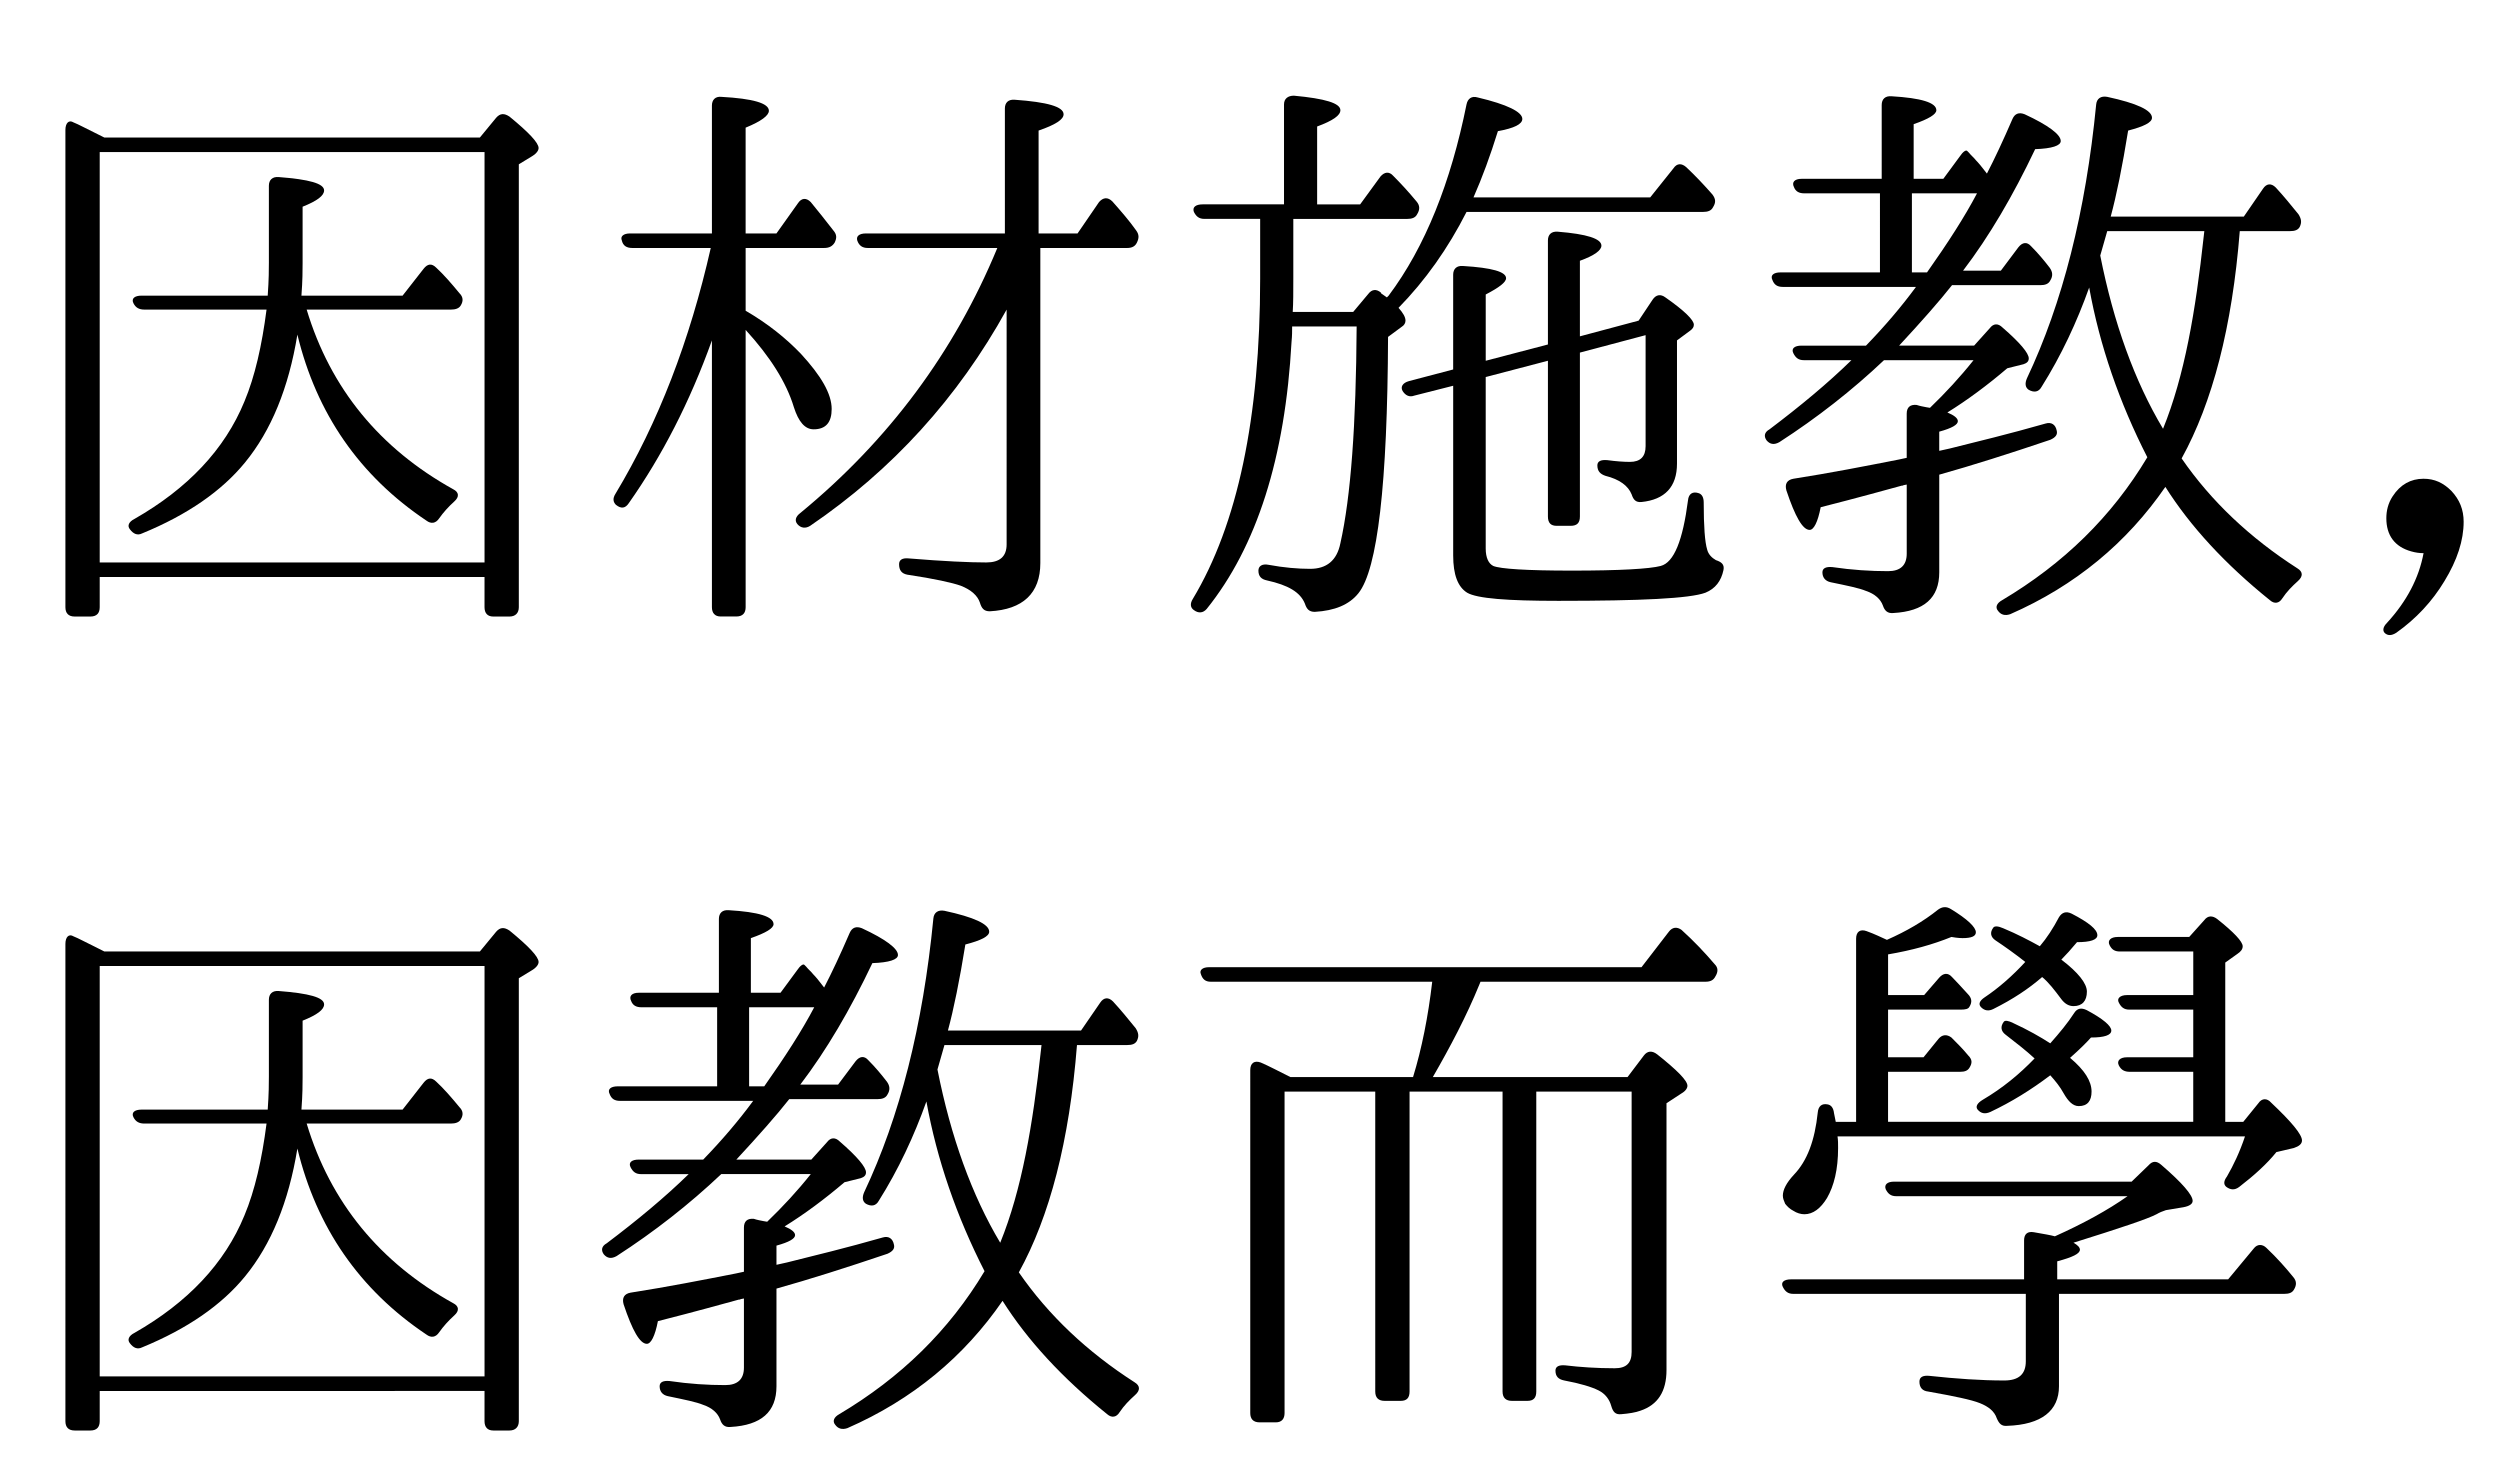
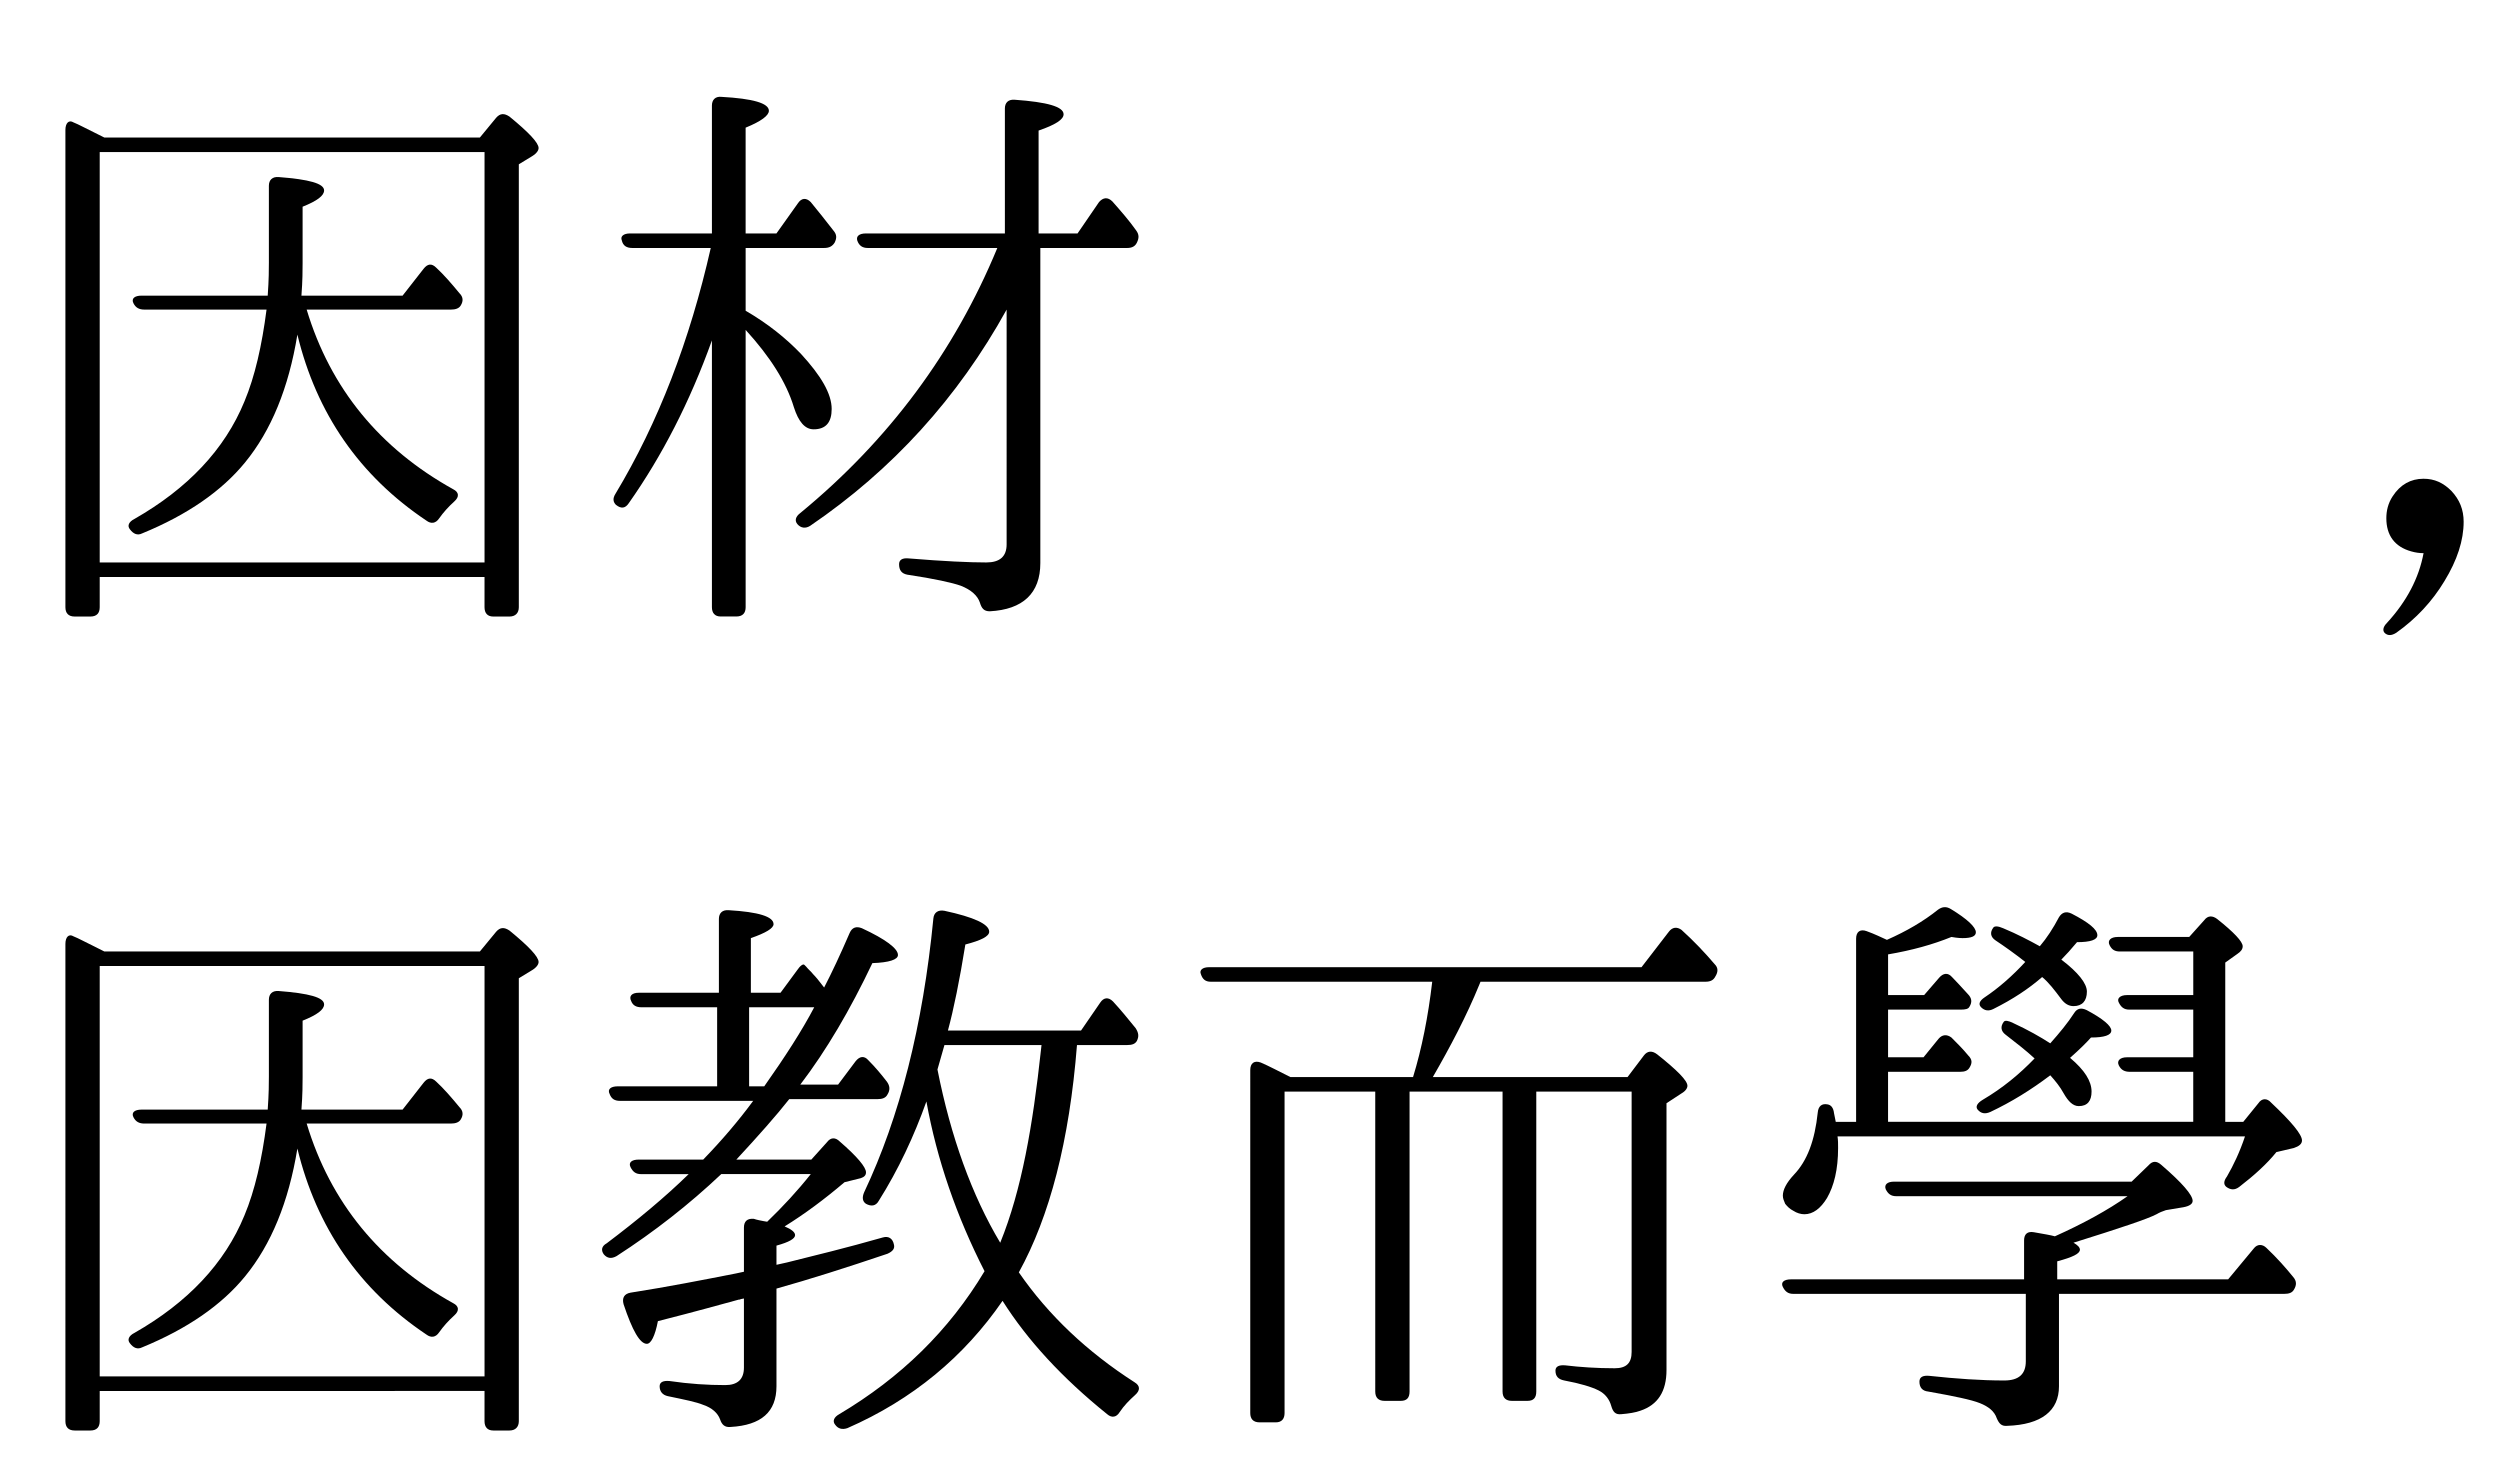
<svg xmlns="http://www.w3.org/2000/svg" version="1.1" x="0px" y="0px" width="172px" height="102px" viewBox="-4.315 -6.583 172 102" overflow="visible" enable-background="new -4.315 -6.583 172 102" xml:space="preserve">
  <defs>
</defs>
  <path display="none" d="M2.68,2.978h25.835l1.12-1.36c0.28-0.32,0.56-0.32,0.92-0.08c1.319,1.08,2,1.8,2,2.16  c0,0.16-0.12,0.36-0.44,0.56l-0.92,0.56v30.475c0,0.4-0.24,0.64-0.64,0.64h-1.12c-0.4,0-0.6-0.24-0.6-0.64v-2.08H2.36v2.08  c0,0.4-0.2,0.64-0.64,0.64H0.64c-0.44,0-0.64-0.24-0.64-0.64V2.458c0-0.48,0.24-0.72,0.56-0.52c0.2,0.08,0.36,0.16,0.6,0.28  l1.12,0.56L2.68,2.978z M2.36,3.977v28.235h26.476V3.977H2.36z M12.358,25.333c-1.6,1.959-3.959,3.6-7.079,4.879  c-0.32,0.16-0.6,0.04-0.84-0.28c-0.2-0.24-0.08-0.52,0.32-0.72c3.639-2.08,6.199-4.759,7.559-8.079c0.72-1.72,1.2-3.839,1.52-6.319  H5.439c-0.36,0-0.6-0.12-0.76-0.44c-0.16-0.32,0.08-0.52,0.56-0.52h8.679c0.08-1.12,0.08-1.84,0.08-2.28V6.297  c0-0.4,0.24-0.64,0.68-0.6c2.08,0.16,3.119,0.44,3.119,0.92c0,0.36-0.479,0.72-1.479,1.12v3.879c0,0.44,0,1.2-0.08,2.24h6.959  l1.439-1.84c0.28-0.36,0.56-0.4,0.88-0.08c0.52,0.48,1.04,1.08,1.6,1.76c0.24,0.24,0.28,0.52,0.08,0.84  c-0.12,0.2-0.36,0.28-0.68,0.28h-9.918c1.64,5.439,5.039,9.558,10.079,12.358c0.4,0.2,0.44,0.52,0.08,0.84  c-0.4,0.36-0.76,0.76-1.04,1.16c-0.24,0.36-0.56,0.4-0.88,0.16c-4.599-3.08-7.559-7.359-8.878-12.798  C15.357,20.214,14.158,23.134,12.358,25.333z" />
  <path display="none" d="M44.479,16.935c-1.52,4.239-3.439,7.958-5.719,11.198c-0.24,0.36-0.52,0.4-0.88,0.12  c-0.2-0.2-0.24-0.44-0.04-0.76c2.959-4.919,5.119-10.558,6.559-16.917H39c-0.4,0-0.64-0.16-0.72-0.52  c-0.12-0.28,0.12-0.48,0.56-0.48h5.639V0.778c0-0.4,0.24-0.64,0.64-0.6c2.2,0.12,3.279,0.44,3.279,0.96c0,0.32-0.52,0.72-1.6,1.16  v7.279h2.12l1.48-2.08c0.24-0.36,0.56-0.4,0.88-0.08c0.52,0.64,1.04,1.28,1.56,1.959c0.24,0.28,0.24,0.52,0.08,0.84  c-0.16,0.24-0.36,0.36-0.72,0.36h-5.399v4.319c1.52,0.88,2.76,1.879,3.799,2.959c1.4,1.52,2.12,2.759,2.12,3.799  c0,0.92-0.4,1.399-1.24,1.399c-0.6,0-1.04-0.52-1.36-1.52c-0.52-1.72-1.64-3.479-3.319-5.319v19.077c0,0.4-0.2,0.64-0.64,0.64h-1.08  c-0.4,0-0.6-0.24-0.6-0.64V16.935z M64.756,14.815c-3.359,6.079-7.878,11.038-13.518,14.877c-0.32,0.2-0.64,0.16-0.88-0.12  c-0.2-0.24-0.12-0.52,0.2-0.76c6.079-4.999,10.599-11.078,13.558-18.237h-8.918c-0.36,0-0.6-0.16-0.72-0.52  c-0.08-0.28,0.12-0.48,0.6-0.48h9.558V0.978c0-0.4,0.24-0.64,0.68-0.6c2.24,0.16,3.359,0.479,3.359,1c0,0.36-0.56,0.72-1.72,1.12  v7.079h2.68l1.479-2.16c0.28-0.32,0.6-0.36,0.92-0.04c0.6,0.68,1.16,1.32,1.64,2c0.2,0.28,0.2,0.52,0.04,0.84  c-0.12,0.24-0.32,0.36-0.68,0.36h-5.959v21.676c0,2.08-1.2,3.199-3.479,3.319c-0.4,0-0.56-0.2-0.68-0.6  c-0.16-0.479-0.6-0.879-1.319-1.16c-0.56-0.2-1.8-0.48-3.68-0.76c-0.4-0.08-0.56-0.32-0.56-0.72c0-0.28,0.2-0.44,0.64-0.4  c2.439,0.2,4.199,0.28,5.359,0.28c0.92,0,1.4-0.4,1.4-1.24V14.815z" />
  <path display="none" d="M84.479,8.576v4.04c0,0.96,0,1.76-0.04,2.359h4.159l1.04-1.24c0.24-0.32,0.56-0.36,0.88-0.08v0.04  l0.399,0.28l0.12-0.12c2.52-3.359,4.279-7.799,5.359-13.158c0.08-0.4,0.359-0.6,0.76-0.48c2.04,0.48,3.079,1,3.079,1.479  c0,0.36-0.56,0.64-1.68,0.84c-0.52,1.68-1.079,3.199-1.68,4.559h12.158l1.6-2c0.24-0.36,0.561-0.36,0.88-0.08  c0.64,0.6,1.24,1.24,1.8,1.879c0.24,0.32,0.24,0.56,0.04,0.88c-0.12,0.24-0.36,0.32-0.68,0.32H96.397  c-1.28,2.52-2.84,4.719-4.68,6.599c0.32,0.36,0.48,0.64,0.48,0.88c0,0.16-0.08,0.32-0.28,0.44l-0.92,0.68  c-0.04,10.119-0.72,15.998-2.039,17.637c-0.641,0.8-1.641,1.2-3,1.28c-0.399,0-0.56-0.2-0.68-0.56c-0.32-0.8-1.16-1.28-2.6-1.6  c-0.4-0.08-0.6-0.28-0.6-0.68c0-0.32,0.279-0.48,0.68-0.4c1.08,0.2,2.039,0.28,2.879,0.28c1.12,0,1.84-0.56,2.08-1.76  c0.72-3.199,1.08-8.159,1.12-14.917h-4.439c0,0.32,0,0.64-0.04,1.04c-0.44,7.999-2.399,14.118-5.839,18.396  c-0.24,0.28-0.56,0.32-0.88,0.08c-0.24-0.16-0.28-0.44-0.08-0.76c3.08-5.119,4.639-12.478,4.639-22.036v-4.12H78.36  c-0.36,0-0.56-0.16-0.72-0.479c-0.12-0.32,0.119-0.52,0.6-0.52h5.6V0.698c0-0.4,0.279-0.6,0.68-0.6c2.159,0.2,3.199,0.52,3.199,1  c0,0.36-0.52,0.72-1.6,1.12v5.359h2.959l1.4-1.92c0.279-0.32,0.6-0.36,0.88-0.04c0.479,0.48,1.04,1.08,1.6,1.76  c0.24,0.28,0.24,0.56,0.04,0.88c-0.12,0.24-0.36,0.32-0.68,0.32H84.479z M97.717,19.455v11.798c0,0.64,0.2,1.04,0.521,1.2  c0.479,0.2,2.279,0.32,5.398,0.32c3.319,0,5.359-0.12,6.119-0.32c0.92-0.24,1.52-1.759,1.88-4.519c0.04-0.44,0.32-0.64,0.76-0.48  c0.2,0.08,0.32,0.28,0.32,0.64c0,1.64,0.08,2.719,0.239,3.239c0.08,0.32,0.32,0.56,0.601,0.72c0.359,0.12,0.6,0.28,0.52,0.68  c-0.16,0.76-0.56,1.28-1.239,1.56c-1.08,0.4-4.439,0.56-10.119,0.56c-3.519,0-5.599-0.16-6.278-0.56c-0.64-0.4-0.96-1.24-0.96-2.56  V20.054l-2.68,0.68c-0.32,0.12-0.6,0-0.8-0.32c-0.16-0.28,0-0.56,0.439-0.68l3.04-0.8v-6.519c0-0.4,0.24-0.64,0.68-0.6  c2,0.12,2.96,0.4,2.96,0.84c0,0.28-0.48,0.64-1.4,1.12v4.56l4.279-1.12v-7.159c0-0.4,0.24-0.64,0.68-0.6c2,0.16,3,0.48,3,0.96  c0,0.32-0.479,0.68-1.479,1.04v5.199l4.039-1.08l0.96-1.44c0.24-0.36,0.56-0.4,0.88-0.16c1.319,0.92,1.96,1.56,1.96,1.879  c0,0.16-0.08,0.28-0.24,0.4l-0.92,0.68v8.479c0,1.6-0.84,2.479-2.439,2.64c-0.4,0.04-0.561-0.16-0.68-0.52  c-0.24-0.6-0.84-1.04-1.8-1.28c-0.36-0.12-0.561-0.32-0.561-0.72c0-0.28,0.24-0.4,0.681-0.36c0.6,0.08,1.119,0.12,1.56,0.12  c0.72,0,1.079-0.36,1.079-1.08v-7.639l-4.519,1.2v11.278c0,0.44-0.2,0.64-0.641,0.64h-0.959c-0.4,0-0.601-0.2-0.601-0.64V18.335  L97.717,19.455z" />
  <path display="none" d="M125.119,18.295c-2.199,2.08-4.6,3.959-7.198,5.639c-0.36,0.2-0.641,0.16-0.88-0.12  c-0.2-0.28-0.16-0.56,0.199-0.76c2.12-1.6,4-3.159,5.64-4.759h-3.279c-0.36,0-0.561-0.16-0.721-0.48  c-0.159-0.32,0.08-0.52,0.561-0.52h4.439c1.279-1.32,2.439-2.68,3.438-4.04h-9.158c-0.399,0-0.6-0.16-0.72-0.479  c-0.16-0.32,0.08-0.52,0.56-0.52h6.839V6.816h-5.198c-0.36,0-0.601-0.12-0.721-0.439c-0.159-0.32,0.04-0.56,0.521-0.56h5.519V0.738  c0-0.4,0.24-0.64,0.68-0.6c2.04,0.12,3.08,0.44,3.08,0.96c0,0.28-0.521,0.6-1.56,0.96v3.759h2.039l1.12-1.52  c0.24-0.36,0.439-0.479,0.52-0.4c0.04,0.04,0.08,0.08,0.12,0.12c0.16,0.2,0.36,0.36,0.48,0.52c0.159,0.16,0.399,0.44,0.76,0.92  c0.52-1,1.119-2.28,1.76-3.76c0.16-0.36,0.439-0.479,0.84-0.32c1.64,0.76,2.479,1.4,2.479,1.84c0,0.32-0.6,0.52-1.76,0.56  c-1.52,3.199-3.159,5.999-4.959,8.358h2.6l1.199-1.6c0.28-0.36,0.601-0.4,0.88-0.08c0.48,0.48,0.88,0.96,1.28,1.479  c0.199,0.28,0.239,0.56,0.04,0.88c-0.12,0.24-0.36,0.32-0.681,0.32h-6.078c-0.88,1.12-2.12,2.52-3.64,4.159h5.159l1.08-1.2  c0.239-0.32,0.56-0.36,0.88-0.04c1.199,1.04,1.799,1.76,1.799,2.12c0,0.2-0.119,0.32-0.359,0.4l-1.12,0.28  c-1.359,1.16-2.76,2.2-4.119,3.04c0.479,0.2,0.72,0.4,0.72,0.6c0,0.24-0.399,0.48-1.279,0.72v1.32l0.72-0.16  c1.92-0.48,4.079-1,6.599-1.72c0.4-0.12,0.68,0.08,0.76,0.48c0.08,0.28-0.08,0.48-0.439,0.64c-2.84,0.959-5.359,1.76-7.639,2.399  v6.719c0,1.76-1.04,2.68-3.16,2.8c-0.399,0.04-0.6-0.16-0.72-0.52c-0.16-0.44-0.56-0.8-1.159-1c-0.48-0.2-1.28-0.36-2.44-0.6  c-0.359-0.08-0.56-0.32-0.56-0.68c0-0.28,0.24-0.4,0.68-0.36c1.36,0.2,2.64,0.28,3.84,0.28c0.84,0,1.279-0.4,1.279-1.2v-4.759  l-0.2,0.04c-0.079,0.04-0.119,0.04-0.159,0.04c-1.04,0.28-2.88,0.8-5.56,1.48c-0.2,1.04-0.479,1.56-0.76,1.56  c-0.479,0-1-0.92-1.6-2.719c-0.12-0.44,0.04-0.72,0.479-0.8c2.56-0.4,5-0.879,7.239-1.319l0.56-0.12v-3.04  c0-0.44,0.24-0.64,0.68-0.6c0.24,0.08,0.48,0.12,0.681,0.16l0.239,0.04c1.08-1.04,2.08-2.12,3-3.279H125.119z M128.079,12.256  c1.439-2.04,2.6-3.839,3.439-5.439h-4.479v5.439H128.079z M153.555,32.612c0.399,0.24,0.399,0.56,0.04,0.88  c-0.4,0.36-0.76,0.72-1.08,1.2c-0.2,0.32-0.52,0.4-0.84,0.12c-3.079-2.479-5.479-5.079-7.199-7.799  c-2.64,3.839-6.198,6.799-10.678,8.759c-0.36,0.12-0.64,0.04-0.84-0.24c-0.2-0.24-0.08-0.52,0.28-0.72  c4.239-2.52,7.559-5.759,9.998-9.838c-1.92-3.759-3.279-7.679-3.999-11.678c-0.84,2.36-1.92,4.679-3.28,6.839  c-0.199,0.36-0.52,0.4-0.88,0.2c-0.239-0.16-0.279-0.44-0.119-0.8c2.439-5.159,4.039-11.438,4.759-18.837  c0.04-0.4,0.32-0.6,0.76-0.52c2.04,0.44,3.079,0.92,3.079,1.44c0,0.32-0.56,0.6-1.64,0.88c-0.399,2.479-0.8,4.439-1.199,5.919h9.158  l1.32-1.92c0.239-0.36,0.56-0.4,0.879-0.08c0.521,0.56,1.04,1.2,1.561,1.84c0.199,0.32,0.239,0.56,0.08,0.88  c-0.12,0.2-0.32,0.28-0.681,0.28h-3.439c-0.52,6.599-1.879,11.798-3.999,15.638C147.636,28.013,150.315,30.533,153.555,32.612z   M147.115,9.776l0.04-0.36h-6.679l-0.479,1.68c0.92,4.64,2.359,8.639,4.319,11.918C145.796,19.375,146.556,14.935,147.115,9.776z" />
  <path display="none" d="M159.72,36.372c1.36-1.479,2.2-3.08,2.52-4.799c-0.279,0-0.56-0.04-0.84-0.12  c-1.159-0.32-1.72-1.12-1.72-2.28c0-0.52,0.12-1.04,0.44-1.52c0.52-0.8,1.239-1.2,2.119-1.2c0.761,0,1.36,0.28,1.92,0.84  c0.561,0.6,0.84,1.28,0.84,2.12c0,1.28-0.439,2.639-1.319,4.079c-0.84,1.4-1.96,2.6-3.319,3.56c-0.32,0.2-0.561,0.2-0.76,0.04  C159.4,36.932,159.44,36.652,159.72,36.372z" />
  <path display="none" d="M2.68,58.977h25.835l1.12-1.359c0.28-0.32,0.56-0.32,0.92-0.08c1.319,1.08,2,1.8,2,2.159  c0,0.16-0.12,0.36-0.44,0.561l-0.92,0.56v30.475c0,0.4-0.24,0.641-0.64,0.641h-1.12c-0.4,0-0.6-0.24-0.6-0.641v-2.079H2.36v2.079  c0,0.4-0.2,0.641-0.64,0.641H0.64c-0.44,0-0.64-0.24-0.64-0.641V58.457c0-0.48,0.24-0.72,0.56-0.521c0.2,0.08,0.36,0.16,0.6,0.28  l1.12,0.56L2.68,58.977z M2.36,59.977v28.235h26.476V59.977H2.36z M12.358,81.333c-1.6,1.96-3.959,3.6-7.079,4.879  c-0.32,0.16-0.6,0.04-0.84-0.279c-0.2-0.24-0.08-0.521,0.32-0.721c3.639-2.079,6.199-4.759,7.559-8.078  c0.72-1.72,1.2-3.84,1.52-6.319H5.439c-0.36,0-0.6-0.119-0.76-0.439c-0.16-0.32,0.08-0.521,0.56-0.521h8.679  c0.08-1.119,0.08-1.839,0.08-2.279v-5.279c0-0.399,0.24-0.64,0.68-0.6c2.08,0.16,3.119,0.44,3.119,0.92  c0,0.36-0.479,0.72-1.479,1.12v3.879c0,0.44,0,1.2-0.08,2.239h6.959l1.439-1.839c0.28-0.36,0.56-0.4,0.88-0.08  c0.52,0.479,1.04,1.079,1.6,1.76c0.24,0.239,0.28,0.52,0.08,0.84c-0.12,0.199-0.36,0.279-0.68,0.279h-9.918  c1.64,5.439,5.039,9.559,10.079,12.358c0.4,0.2,0.44,0.52,0.08,0.84c-0.4,0.359-0.76,0.76-1.04,1.16  c-0.24,0.359-0.56,0.399-0.88,0.159c-4.599-3.079-7.559-7.358-8.878-12.798C15.357,76.214,14.158,79.134,12.358,81.333z" />
  <path display="none" d="M45.119,74.294c-2.2,2.08-4.599,3.96-7.199,5.64c-0.36,0.199-0.64,0.159-0.88-0.12  c-0.2-0.28-0.16-0.561,0.2-0.76c2.12-1.6,3.999-3.16,5.639-4.76H39.6c-0.36,0-0.56-0.16-0.72-0.479  c-0.16-0.32,0.08-0.521,0.56-0.521h4.439c1.28-1.319,2.439-2.679,3.439-4.039H38.16c-0.4,0-0.6-0.16-0.72-0.479  c-0.16-0.32,0.08-0.521,0.56-0.521h6.839v-5.438H39.64c-0.36,0-0.6-0.12-0.72-0.44c-0.16-0.319,0.04-0.56,0.52-0.56h5.52v-5.079  c0-0.4,0.24-0.64,0.68-0.6c2.04,0.119,3.08,0.439,3.08,0.959c0,0.28-0.52,0.601-1.56,0.96v3.76h2.04l1.12-1.52  c0.24-0.36,0.44-0.48,0.52-0.4c0.04,0.04,0.08,0.08,0.12,0.12c0.16,0.2,0.36,0.36,0.48,0.52c0.16,0.16,0.4,0.44,0.76,0.92  c0.52-0.999,1.12-2.279,1.759-3.759c0.16-0.36,0.44-0.48,0.84-0.32c1.64,0.76,2.48,1.399,2.48,1.84c0,0.32-0.6,0.52-1.76,0.56  c-1.52,3.2-3.16,5.999-4.959,8.359h2.6l1.2-1.601c0.28-0.359,0.6-0.399,0.88-0.08c0.48,0.48,0.88,0.96,1.28,1.48  c0.2,0.279,0.24,0.56,0.04,0.88c-0.12,0.239-0.36,0.319-0.68,0.319h-6.079c-0.88,1.12-2.12,2.52-3.639,4.159h5.159l1.08-1.199  c0.24-0.32,0.56-0.36,0.88-0.04c1.2,1.04,1.8,1.76,1.8,2.119c0,0.2-0.12,0.32-0.36,0.4l-1.12,0.28  c-1.36,1.159-2.759,2.199-4.119,3.039c0.48,0.2,0.72,0.4,0.72,0.6c0,0.24-0.4,0.48-1.28,0.721v1.319l0.72-0.16  c1.919-0.479,4.079-1,6.599-1.72c0.4-0.12,0.68,0.08,0.76,0.48c0.08,0.279-0.08,0.479-0.44,0.64c-2.839,0.96-5.359,1.76-7.639,2.399  v6.719c0,1.76-1.04,2.68-3.159,2.8c-0.4,0.04-0.6-0.16-0.72-0.52c-0.16-0.44-0.56-0.801-1.16-1c-0.48-0.2-1.28-0.36-2.439-0.601  c-0.36-0.08-0.56-0.319-0.56-0.68c0-0.279,0.24-0.399,0.68-0.359c1.36,0.199,2.64,0.279,3.84,0.279c0.84,0,1.279-0.399,1.279-1.199  v-4.76l-0.2,0.04c-0.08,0.04-0.12,0.04-0.16,0.04c-1.04,0.28-2.879,0.8-5.559,1.479c-0.2,1.04-0.479,1.561-0.76,1.561  c-0.48,0-1-0.92-1.6-2.72c-0.12-0.44,0.04-0.72,0.48-0.8c2.56-0.4,4.999-0.88,7.239-1.32l0.56-0.12v-3.039  c0-0.439,0.24-0.64,0.68-0.6c0.24,0.08,0.48,0.12,0.68,0.16l0.24,0.039c1.08-1.039,2.08-2.119,3-3.279H45.119z M48.079,68.255  c1.44-2.039,2.6-3.839,3.439-5.438h-4.479v5.438H48.079z M73.555,88.612c0.4,0.239,0.4,0.56,0.04,0.879  c-0.4,0.36-0.76,0.721-1.08,1.2c-0.2,0.32-0.52,0.4-0.84,0.12c-3.08-2.479-5.479-5.079-7.199-7.799  c-2.64,3.84-6.199,6.799-10.678,8.759c-0.36,0.12-0.64,0.04-0.84-0.24c-0.2-0.24-0.08-0.52,0.28-0.72  c4.239-2.52,7.559-5.759,9.999-9.839c-1.92-3.759-3.28-7.679-4-11.678c-0.84,2.359-1.919,4.68-3.279,6.839  c-0.2,0.36-0.52,0.4-0.88,0.2c-0.24-0.16-0.28-0.44-0.12-0.8c2.439-5.159,4.04-11.438,4.759-18.837c0.04-0.4,0.32-0.6,0.76-0.52  c2.04,0.439,3.08,0.919,3.08,1.439c0,0.319-0.56,0.6-1.64,0.88c-0.4,2.479-0.8,4.439-1.2,5.919h9.158l1.32-1.92  c0.24-0.359,0.56-0.399,0.88-0.08c0.52,0.561,1.04,1.2,1.56,1.84c0.2,0.32,0.24,0.56,0.08,0.88c-0.12,0.2-0.32,0.28-0.68,0.28  h-3.439c-0.52,6.599-1.88,11.798-4,15.637C67.635,84.013,70.315,86.532,73.555,88.612z M67.116,65.775l0.04-0.359h-6.679l-0.48,1.68  c0.92,4.639,2.36,8.639,4.319,11.918C65.796,75.374,66.556,70.935,67.116,65.775z" />
  <path display="none" d="M92.718,67.615c0.6-1.96,1.04-4.159,1.32-6.559H78.801c-0.36,0-0.561-0.16-0.68-0.521  C78,60.257,78.24,60.057,78.68,60.057h29.756l1.88-2.439c0.239-0.32,0.56-0.36,0.88-0.12c0.84,0.76,1.6,1.56,2.279,2.359  c0.24,0.24,0.24,0.521,0.04,0.84c-0.12,0.24-0.32,0.36-0.68,0.36H97.357l-0.08,0.2c-0.88,2.159-2,4.279-3.199,6.358h13.397  l1.12-1.479c0.239-0.32,0.56-0.36,0.919-0.08c1.36,1.08,2.08,1.8,2.08,2.159c0,0.16-0.12,0.36-0.399,0.521l-1.04,0.68v18.357  c0,1.479-0.601,2.399-1.8,2.799c-0.32,0.12-0.8,0.2-1.32,0.24c-0.399,0.04-0.56-0.16-0.68-0.56c-0.12-0.44-0.399-0.84-0.88-1.08  c-0.479-0.24-1.279-0.48-2.359-0.68c-0.4-0.08-0.6-0.28-0.6-0.681c0-0.279,0.239-0.399,0.68-0.359c1,0.12,2.159,0.2,3.399,0.2  c0.8,0,1.16-0.36,1.16-1.12V68.615h-6.56v20.637c0,0.439-0.2,0.64-0.6,0.64h-1.08c-0.399,0-0.64-0.2-0.64-0.64V68.615h-6.399v20.637  c0,0.439-0.199,0.64-0.6,0.64h-1.12c-0.399,0-0.64-0.2-0.64-0.64V68.615H83.88v22.116c0,0.4-0.2,0.64-0.601,0.64H82.16  c-0.44,0-0.641-0.239-0.641-0.64V67.136c0-0.48,0.28-0.681,0.721-0.521c0.56,0.24,1.239,0.601,2.039,1H92.718z" />
  <path display="none" d="M140.356,64.216c1.4-2.279,2.68-4.879,3.8-7.879c0.16-0.399,0.439-0.56,0.84-0.399  c2.159,0.76,3.239,1.399,3.239,1.96c0,0.359-0.64,0.6-1.92,0.68c-1.399,2.079-2.919,3.919-4.519,5.639h7.318l1.12-1.359  c0.239-0.36,0.56-0.36,0.88-0.04c1.56,1.479,2.359,2.399,2.359,2.799c0,0.16-0.16,0.36-0.561,0.48l-1.239,0.399  c-1,1.16-2.12,2.28-3.319,3.32c-0.28,0.239-0.6,0.239-0.88,0c-0.2-0.16-0.2-0.4,0-0.761c0.84-1.64,1.479-2.879,1.76-3.839H122.84  v0.6c0,2.04-0.36,3.68-1.12,4.919c-0.6,0.92-1.239,1.4-1.92,1.4c-1,0-1.479-0.521-1.479-1.439c0-0.48,0.2-0.801,0.6-1.2  c1.521-1.359,2.4-3.439,2.68-6.079c0.04-0.399,0.24-0.6,0.68-0.56c0.2,0.04,0.32,0.239,0.36,0.6c0.08,0.479,0.12,0.72,0.12,0.76  H140.356z M138.677,75.734c0,0.279-0.56,0.6-1.68,0.92v2.359h11.398l1.72-2.28c0.24-0.319,0.6-0.359,0.88-0.04  c0.64,0.681,1.279,1.36,1.84,2.12c0.239,0.28,0.239,0.56,0.04,0.88c-0.12,0.2-0.36,0.32-0.681,0.32h-15.077v8.438  c0,1.879-1.24,2.919-3.68,3.119c-0.399,0-0.56-0.2-0.68-0.6c-0.16-0.4-0.439-0.72-0.92-0.92c-0.72-0.36-2.279-0.72-4.559-1.04  c-0.4-0.08-0.601-0.32-0.601-0.72c0-0.28,0.24-0.44,0.68-0.4c2.64,0.24,4.68,0.36,6.039,0.36c0.92,0,1.36-0.4,1.36-1.2v-7.038  h-15.197c-0.36,0-0.561-0.12-0.721-0.48c-0.159-0.319,0.08-0.52,0.561-0.52h15.237v-4.04c0-0.439,0.28-0.64,0.68-0.56  c0.36,0.08,0.84,0.16,1.439,0.28l0.24-0.12c1.8-1.16,3.439-2.359,4.839-3.72h-16.117c-0.359,0-0.6-0.12-0.76-0.439  c-0.12-0.32,0.08-0.521,0.601-0.521h16.437l1.24-1.239c0.28-0.32,0.6-0.32,0.88-0.04c1.6,1.279,2.399,2.119,2.399,2.439  c0,0.2-0.2,0.36-0.64,0.44l-1.12,0.199c-1.8,1.16-4.039,2.32-6.719,3.439C138.477,75.334,138.677,75.534,138.677,75.734z   M123.959,56.497c3.68,1.4,5.56,3,5.56,4.8c0,1.039-0.48,1.52-1.399,1.52c-0.601,0-1.04-0.44-1.4-1.28  c-0.64-1.479-1.72-2.839-3.359-4.079c-0.319-0.24-0.399-0.479-0.2-0.76C123.319,56.457,123.56,56.377,123.959,56.497z   M132.438,55.897c3.28,1.68,4.92,3.439,4.92,5.239c0,1-0.48,1.52-1.44,1.52c-0.68,0-1.119-0.479-1.359-1.439  c-0.36-1.44-1.279-2.92-2.8-4.439c-0.279-0.24-0.319-0.521-0.12-0.76C131.798,55.777,132.078,55.737,132.438,55.897z" />
  <path d="M2.865,2.88h25.835l1.12-1.36c0.28-0.32,0.56-0.32,0.92-0.08c1.319,1.08,2,1.8,2,2.16c0,0.16-0.12,0.36-0.44,0.56  l-0.92,0.56v30.475c0,0.4-0.24,0.64-0.64,0.64h-1.12c-0.4,0-0.6-0.24-0.6-0.64v-2.08H2.545v2.08c0,0.4-0.2,0.64-0.64,0.64h-1.08  c-0.44,0-0.64-0.24-0.64-0.64V2.36c0-0.48,0.24-0.72,0.56-0.52c0.2,0.08,0.36,0.16,0.6,0.28l1.12,0.56L2.865,2.88z M2.545,3.879  v28.235h26.476V3.879H2.545z M12.543,25.236c-1.6,1.959-3.959,3.6-7.079,4.879c-0.32,0.16-0.6,0.04-0.84-0.28  c-0.2-0.24-0.08-0.52,0.32-0.72c3.639-2.08,6.199-4.759,7.559-8.079c0.72-1.72,1.2-3.839,1.52-6.319H5.625  c-0.36,0-0.6-0.12-0.76-0.44c-0.16-0.32,0.08-0.52,0.56-0.52h8.679c0.08-1.12,0.08-1.84,0.08-2.28V6.199c0-0.4,0.24-0.64,0.68-0.6  c2.08,0.16,3.119,0.44,3.119,0.92c0,0.36-0.479,0.72-1.479,1.12v3.879c0,0.44,0,1.2-0.08,2.24h6.959l1.439-1.84  c0.28-0.36,0.56-0.4,0.88-0.08c0.52,0.48,1.04,1.08,1.6,1.76c0.24,0.24,0.28,0.52,0.08,0.84c-0.12,0.2-0.36,0.28-0.68,0.28h-9.918  c1.64,5.439,5.039,9.558,10.079,12.358c0.4,0.2,0.44,0.52,0.08,0.84c-0.4,0.36-0.76,0.76-1.04,1.16c-0.24,0.36-0.56,0.4-0.88,0.16  c-4.599-3.08-7.559-7.359-8.878-12.798C15.543,20.117,14.343,23.036,12.543,25.236z" />
  <path d="M44.665,16.837c-1.52,4.239-3.439,7.958-5.719,11.198c-0.24,0.36-0.52,0.4-0.88,0.12c-0.2-0.2-0.24-0.44-0.04-0.76  c2.959-4.919,5.119-10.558,6.559-16.917h-5.399c-0.4,0-0.64-0.16-0.72-0.52c-0.12-0.28,0.12-0.48,0.56-0.48h5.639V0.68  c0-0.4,0.24-0.64,0.64-0.6c2.2,0.12,3.279,0.44,3.279,0.96c0,0.32-0.52,0.72-1.6,1.16v7.279h2.12l1.48-2.08  c0.24-0.36,0.56-0.4,0.88-0.08c0.52,0.64,1.04,1.28,1.56,1.959c0.24,0.28,0.24,0.52,0.08,0.84c-0.16,0.24-0.36,0.36-0.72,0.36  h-5.399v4.319c1.52,0.88,2.76,1.879,3.799,2.959c1.4,1.52,2.12,2.759,2.12,3.799c0,0.92-0.4,1.399-1.24,1.399  c-0.6,0-1.04-0.52-1.36-1.52c-0.52-1.72-1.64-3.479-3.319-5.319v19.077c0,0.4-0.2,0.64-0.64,0.64h-1.08c-0.4,0-0.6-0.24-0.6-0.64  V16.837z M64.941,14.718c-3.359,6.079-7.878,11.038-13.518,14.877c-0.32,0.2-0.64,0.16-0.88-0.12c-0.2-0.24-0.12-0.52,0.2-0.76  c6.079-4.999,10.599-11.078,13.558-18.237h-8.918c-0.36,0-0.6-0.16-0.72-0.52c-0.08-0.28,0.12-0.48,0.6-0.48h9.558V0.88  c0-0.4,0.24-0.64,0.68-0.6c2.24,0.16,3.359,0.479,3.359,1c0,0.36-0.56,0.72-1.72,1.12v7.079h2.68l1.479-2.16  c0.28-0.32,0.6-0.36,0.92-0.04c0.6,0.68,1.16,1.32,1.64,2c0.2,0.28,0.2,0.52,0.04,0.84c-0.12,0.24-0.32,0.36-0.68,0.36h-5.959  v21.676c0,2.08-1.2,3.199-3.479,3.319c-0.4,0-0.56-0.2-0.68-0.6c-0.16-0.479-0.6-0.879-1.319-1.16c-0.56-0.2-1.8-0.48-3.68-0.76  c-0.4-0.08-0.56-0.32-0.56-0.72c0-0.28,0.2-0.44,0.64-0.4c2.439,0.2,4.199,0.28,5.359,0.28c0.92,0,1.4-0.4,1.4-1.24V14.718z" />
-   <path d="M84.665,8.479v4.04c0,0.96,0,1.76-0.04,2.359h4.159l1.04-1.24c0.24-0.32,0.56-0.36,0.879-0.08v0.04l0.4,0.28l0.12-0.12  c2.52-3.359,4.279-7.799,5.359-13.158c0.08-0.4,0.36-0.6,0.76-0.48c2.04,0.48,3.079,1,3.079,1.479c0,0.36-0.56,0.64-1.68,0.84  c-0.52,1.68-1.08,3.199-1.68,4.559h12.158l1.6-2c0.24-0.36,0.561-0.36,0.88-0.08c0.64,0.6,1.239,1.24,1.8,1.879  c0.24,0.32,0.24,0.56,0.04,0.88c-0.12,0.24-0.36,0.32-0.68,0.32H96.583c-1.28,2.52-2.84,4.719-4.679,6.599  c0.319,0.36,0.479,0.64,0.479,0.88c0,0.16-0.08,0.32-0.28,0.44l-0.92,0.68c-0.04,10.119-0.72,15.998-2.039,17.637  c-0.641,0.8-1.641,1.2-3,1.28c-0.4,0-0.561-0.2-0.68-0.56c-0.32-0.8-1.16-1.28-2.6-1.6c-0.4-0.08-0.6-0.28-0.6-0.68  c0-0.32,0.279-0.48,0.68-0.4c1.08,0.2,2.039,0.28,2.879,0.28c1.12,0,1.84-0.56,2.08-1.76c0.72-3.199,1.08-8.159,1.119-14.917h-4.438  c0,0.32,0,0.64-0.04,1.04c-0.439,7.999-2.399,14.118-5.839,18.396c-0.24,0.28-0.56,0.32-0.88,0.08c-0.24-0.16-0.28-0.44-0.08-0.76  c3.08-5.119,4.639-12.478,4.639-22.036v-4.12h-3.839c-0.36,0-0.56-0.16-0.72-0.479c-0.12-0.32,0.119-0.52,0.6-0.52h5.6V0.6  c0-0.4,0.279-0.6,0.68-0.6c2.16,0.2,3.199,0.52,3.199,1c0,0.36-0.52,0.72-1.6,1.12v5.359h2.959l1.4-1.92  c0.279-0.32,0.6-0.36,0.88-0.04c0.479,0.48,1.04,1.08,1.6,1.76c0.239,0.28,0.239,0.56,0.04,0.88c-0.12,0.24-0.359,0.32-0.68,0.32  H84.665z M97.902,19.357v11.798c0,0.64,0.2,1.04,0.52,1.2c0.48,0.2,2.28,0.32,5.4,0.32c3.318,0,5.358-0.12,6.118-0.32  c0.92-0.24,1.521-1.759,1.88-4.519c0.04-0.44,0.32-0.64,0.76-0.48c0.2,0.08,0.32,0.28,0.32,0.64c0,1.64,0.08,2.719,0.24,3.239  c0.08,0.32,0.319,0.56,0.6,0.72c0.359,0.12,0.6,0.28,0.52,0.68c-0.16,0.76-0.56,1.28-1.24,1.56c-1.079,0.4-4.438,0.56-10.117,0.56  c-3.52,0-5.6-0.16-6.279-0.56c-0.641-0.4-0.96-1.24-0.96-2.56V19.957l-2.68,0.68c-0.319,0.12-0.6,0-0.8-0.32  c-0.16-0.28,0-0.56,0.439-0.68l3.04-0.8v-6.519c0-0.4,0.239-0.64,0.68-0.6c2,0.12,2.96,0.4,2.96,0.84c0,0.28-0.48,0.64-1.4,1.12  v4.56l4.279-1.12V9.958c0-0.4,0.24-0.64,0.68-0.6c2,0.16,3,0.48,3,0.96c0,0.32-0.48,0.68-1.48,1.04v5.199l4.04-1.08l0.96-1.44  c0.24-0.36,0.56-0.4,0.88-0.16c1.319,0.92,1.96,1.56,1.96,1.879c0,0.16-0.08,0.28-0.24,0.4l-0.92,0.68v8.479  c0,1.6-0.84,2.479-2.439,2.64c-0.4,0.04-0.561-0.16-0.68-0.52c-0.24-0.6-0.84-1.04-1.801-1.28c-0.359-0.12-0.559-0.32-0.559-0.72  c0-0.28,0.239-0.4,0.68-0.36c0.6,0.08,1.119,0.12,1.559,0.12c0.721,0,1.08-0.36,1.08-1.08v-7.639l-4.52,1.2v11.278  c0,0.44-0.199,0.64-0.639,0.64h-0.961c-0.399,0-0.6-0.2-0.6-0.64V18.237L97.902,19.357z" />
-   <path d="M125.305,18.197c-2.199,2.08-4.6,3.959-7.199,5.639c-0.359,0.2-0.639,0.16-0.879-0.12c-0.2-0.28-0.16-0.56,0.199-0.76  c2.12-1.6,4-3.159,5.639-4.759h-3.279c-0.359,0-0.56-0.16-0.719-0.48c-0.16-0.32,0.08-0.52,0.559-0.52h4.439  c1.28-1.32,2.439-2.68,3.439-4.04h-9.158c-0.4,0-0.6-0.16-0.72-0.479c-0.159-0.32,0.08-0.52,0.56-0.52h6.84V6.719h-5.199  c-0.36,0-0.601-0.12-0.721-0.439c-0.16-0.32,0.041-0.56,0.52-0.56h5.52V0.64c0-0.4,0.24-0.64,0.68-0.6  c2.04,0.12,3.08,0.44,3.08,0.96c0,0.28-0.52,0.6-1.561,0.96v3.759h2.041l1.119-1.52c0.24-0.36,0.439-0.479,0.52-0.4  c0.041,0.04,0.08,0.08,0.12,0.12c0.16,0.2,0.36,0.36,0.479,0.52c0.16,0.16,0.4,0.44,0.761,0.92c0.52-1,1.12-2.28,1.759-3.76  c0.16-0.36,0.44-0.479,0.84-0.32c1.641,0.76,2.48,1.4,2.48,1.84c0,0.32-0.6,0.52-1.76,0.56c-1.52,3.199-3.16,5.999-4.959,8.358h2.6  l1.199-1.6c0.28-0.36,0.6-0.4,0.88-0.08c0.479,0.48,0.88,0.96,1.28,1.479c0.199,0.28,0.24,0.56,0.039,0.88  c-0.119,0.24-0.359,0.32-0.68,0.32h-6.078c-0.881,1.12-2.12,2.52-3.64,4.159h5.159l1.08-1.2c0.24-0.32,0.56-0.36,0.879-0.04  c1.2,1.04,1.801,1.76,1.801,2.12c0,0.2-0.121,0.32-0.36,0.4l-1.12,0.28c-1.359,1.16-2.76,2.2-4.119,3.04c0.48,0.2,0.72,0.4,0.72,0.6  c0,0.24-0.399,0.48-1.28,0.72v1.32l0.721-0.16c1.92-0.48,4.079-1,6.599-1.72c0.399-0.12,0.681,0.08,0.76,0.48  c0.08,0.28-0.079,0.48-0.44,0.64c-2.839,0.959-5.358,1.76-7.639,2.399v6.719c0,1.76-1.039,2.68-3.158,2.8  c-0.4,0.04-0.601-0.16-0.721-0.52c-0.16-0.44-0.56-0.8-1.16-1c-0.479-0.2-1.279-0.36-2.439-0.6c-0.359-0.08-0.56-0.32-0.56-0.68  c0-0.28,0.24-0.4,0.681-0.36c1.359,0.2,2.639,0.28,3.838,0.28c0.841,0,1.281-0.4,1.281-1.2v-4.759l-0.201,0.04  c-0.08,0.04-0.119,0.04-0.16,0.04c-1.039,0.28-2.879,0.8-5.559,1.48c-0.199,1.04-0.48,1.56-0.76,1.56c-0.48,0-1-0.92-1.6-2.719  c-0.12-0.44,0.04-0.72,0.48-0.8c2.559-0.4,4.998-0.879,7.238-1.319l0.561-0.12v-3.04c0-0.44,0.239-0.64,0.68-0.6  c0.239,0.08,0.479,0.12,0.68,0.16l0.24,0.04c1.079-1.04,2.079-2.12,2.999-3.279H125.305z M128.264,12.158  c1.44-2.04,2.6-3.839,3.439-5.439h-4.479v5.439H128.264z M153.74,32.515c0.4,0.24,0.4,0.56,0.039,0.88  c-0.399,0.36-0.76,0.72-1.079,1.2c-0.2,0.32-0.521,0.4-0.84,0.12c-3.079-2.479-5.479-5.079-7.198-7.799  c-2.641,3.839-6.199,6.799-10.679,8.759c-0.36,0.12-0.64,0.04-0.84-0.24c-0.2-0.24-0.08-0.52,0.28-0.72  c4.238-2.52,7.559-5.759,9.998-9.838c-1.92-3.759-3.279-7.679-4-11.678c-0.84,2.36-1.919,4.679-3.279,6.839  c-0.199,0.36-0.52,0.4-0.879,0.2c-0.24-0.16-0.281-0.44-0.121-0.8c2.439-5.159,4.04-11.438,4.76-18.837c0.04-0.4,0.32-0.6,0.76-0.52  c2.039,0.44,3.08,0.92,3.08,1.44c0,0.32-0.561,0.6-1.641,0.88c-0.399,2.479-0.799,4.439-1.199,5.919h9.158l1.32-1.92  c0.239-0.36,0.56-0.4,0.879-0.08c0.521,0.56,1.041,1.2,1.561,1.84c0.199,0.32,0.24,0.56,0.08,0.88c-0.121,0.2-0.32,0.28-0.68,0.28  h-3.439c-0.521,6.599-1.881,11.798-4,15.638C147.82,27.916,150.5,30.435,153.74,32.515z M147.301,9.679l0.041-0.36h-6.68l-0.48,1.68  c0.92,4.64,2.36,8.639,4.32,11.918C145.981,19.277,146.741,14.837,147.301,9.679z" />
  <path d="M159.906,36.274c1.359-1.479,2.199-3.08,2.52-4.799c-0.28,0-0.561-0.04-0.84-0.12c-1.16-0.32-1.721-1.12-1.721-2.28  c0-0.52,0.121-1.04,0.44-1.52c0.521-0.8,1.239-1.2,2.12-1.2c0.76,0,1.359,0.28,1.919,0.84c0.56,0.6,0.84,1.28,0.84,2.12  c0,1.28-0.44,2.639-1.319,4.079c-0.84,1.4-1.96,2.6-3.32,3.56c-0.319,0.2-0.559,0.2-0.76,0.04  C159.586,36.834,159.625,36.554,159.906,36.274z" />
  <path d="M2.865,58.88h25.835l1.12-1.359c0.28-0.32,0.56-0.32,0.92-0.08c1.319,1.079,2,1.799,2,2.159c0,0.159-0.12,0.36-0.44,0.56  l-0.92,0.561v30.475c0,0.399-0.24,0.64-0.64,0.64h-1.12c-0.4,0-0.6-0.24-0.6-0.64v-2.08H2.545v2.08c0,0.399-0.2,0.64-0.64,0.64  h-1.08c-0.44,0-0.64-0.24-0.64-0.64V58.36c0-0.48,0.24-0.721,0.56-0.521c0.2,0.08,0.36,0.16,0.6,0.28l1.12,0.56L2.865,58.88z   M2.545,59.88v28.234h26.476V59.88H2.545z M12.543,81.235c-1.6,1.96-3.959,3.6-7.079,4.88c-0.32,0.159-0.6,0.04-0.84-0.28  c-0.2-0.24-0.08-0.52,0.32-0.72c3.639-2.079,6.199-4.759,7.559-8.079c0.72-1.719,1.2-3.839,1.52-6.318H5.625  c-0.36,0-0.6-0.12-0.76-0.439c-0.16-0.32,0.08-0.521,0.56-0.521h8.679c0.08-1.12,0.08-1.84,0.08-2.28v-5.278  c0-0.399,0.24-0.64,0.68-0.601c2.08,0.16,3.119,0.44,3.119,0.92c0,0.36-0.479,0.721-1.479,1.12v3.88c0,0.439,0,1.199-0.08,2.239  h6.959l1.439-1.84c0.28-0.36,0.56-0.399,0.88-0.08c0.52,0.479,1.04,1.08,1.6,1.76c0.24,0.24,0.28,0.521,0.08,0.84  c-0.12,0.2-0.36,0.28-0.68,0.28h-9.918c1.64,5.439,5.039,9.559,10.079,12.357c0.4,0.2,0.44,0.521,0.08,0.84  c-0.4,0.36-0.76,0.76-1.04,1.16c-0.24,0.359-0.56,0.4-0.88,0.16c-4.599-3.08-7.559-7.359-8.878-12.798  C15.543,76.116,14.343,79.036,12.543,81.235z" />
  <path d="M45.305,74.197c-2.2,2.079-4.599,3.959-7.199,5.639c-0.36,0.2-0.64,0.16-0.88-0.12c-0.2-0.279-0.16-0.56,0.2-0.76  c2.12-1.6,3.999-3.159,5.639-4.759h-3.279c-0.36,0-0.56-0.16-0.72-0.479c-0.16-0.32,0.08-0.521,0.56-0.521h4.439  c1.28-1.319,2.439-2.68,3.439-4.04h-9.159c-0.4,0-0.6-0.159-0.72-0.479c-0.16-0.32,0.08-0.521,0.56-0.521h6.839v-5.439h-5.199  c-0.36,0-0.6-0.12-0.72-0.439c-0.16-0.32,0.04-0.56,0.52-0.56h5.52v-5.08c0-0.399,0.24-0.64,0.68-0.6  c2.04,0.12,3.08,0.439,3.08,0.96c0,0.28-0.52,0.6-1.56,0.96v3.76h2.04l1.12-1.521c0.24-0.36,0.44-0.479,0.52-0.399  c0.04,0.039,0.08,0.08,0.12,0.119c0.16,0.201,0.36,0.36,0.48,0.521c0.16,0.159,0.4,0.44,0.76,0.92c0.52-1,1.12-2.28,1.759-3.76  c0.16-0.36,0.44-0.479,0.84-0.319c1.64,0.76,2.48,1.399,2.48,1.84c0,0.319-0.6,0.52-1.76,0.56c-1.52,3.199-3.16,5.999-4.959,8.358  h2.6l1.2-1.6c0.28-0.359,0.6-0.4,0.879-0.08c0.48,0.48,0.88,0.96,1.28,1.479c0.2,0.28,0.24,0.56,0.04,0.88  c-0.12,0.24-0.36,0.32-0.68,0.32h-6.079c-0.88,1.119-2.12,2.52-3.639,4.159h5.159l1.08-1.2c0.24-0.319,0.56-0.359,0.88-0.039  c1.2,1.039,1.8,1.76,1.8,2.119c0,0.199-0.12,0.32-0.36,0.4l-1.12,0.279c-1.36,1.16-2.759,2.199-4.119,3.039  c0.48,0.201,0.72,0.4,0.72,0.601c0,0.239-0.4,0.479-1.28,0.72v1.32l0.72-0.16c1.919-0.48,4.079-1,6.599-1.721  c0.4-0.119,0.68,0.08,0.76,0.48c0.08,0.28-0.08,0.48-0.44,0.641c-2.839,0.959-5.359,1.76-7.639,2.398v6.719  c0,1.761-1.04,2.681-3.159,2.8c-0.4,0.04-0.6-0.159-0.72-0.52c-0.16-0.439-0.56-0.8-1.16-1c-0.48-0.2-1.28-0.359-2.439-0.6  c-0.36-0.08-0.56-0.319-0.56-0.681c0-0.279,0.24-0.399,0.68-0.359c1.359,0.2,2.639,0.28,3.839,0.28c0.84,0,1.28-0.4,1.28-1.2v-4.759  l-0.2,0.04c-0.08,0.039-0.12,0.039-0.16,0.039c-1.04,0.281-2.879,0.801-5.559,1.48c-0.2,1.039-0.48,1.56-0.76,1.56  c-0.48,0-1-0.92-1.6-2.72c-0.12-0.439,0.04-0.72,0.48-0.8c2.56-0.399,4.999-0.88,7.239-1.319l0.56-0.12v-3.04  c0-0.439,0.24-0.64,0.68-0.6c0.24,0.08,0.48,0.12,0.68,0.16l0.24,0.04c1.08-1.04,2.08-2.12,3-3.279H45.305z M48.264,68.158  c1.44-2.04,2.6-3.839,3.439-5.439h-4.479v5.439H48.264z M73.74,88.515c0.4,0.24,0.4,0.561,0.04,0.88c-0.4,0.36-0.76,0.72-1.08,1.2  c-0.2,0.319-0.52,0.399-0.84,0.119c-3.08-2.479-5.479-5.078-7.199-7.799c-2.64,3.84-6.199,6.8-10.678,8.759  c-0.36,0.12-0.64,0.04-0.84-0.239c-0.2-0.24-0.08-0.521,0.28-0.721c4.239-2.52,7.559-5.759,9.999-9.838  c-1.92-3.76-3.28-7.679-4-11.678c-0.84,2.359-1.919,4.679-3.279,6.838c-0.2,0.36-0.52,0.4-0.88,0.201  c-0.24-0.16-0.28-0.44-0.12-0.801c2.439-5.158,4.04-11.438,4.759-18.836c0.04-0.4,0.32-0.601,0.76-0.521  c2.04,0.44,3.08,0.92,3.08,1.44c0,0.319-0.56,0.6-1.64,0.879c-0.4,2.48-0.8,4.439-1.2,5.92h9.158l1.32-1.92  c0.24-0.36,0.56-0.4,0.88-0.08c0.52,0.56,1.04,1.199,1.56,1.84c0.2,0.319,0.24,0.56,0.08,0.879c-0.12,0.201-0.32,0.28-0.68,0.28  h-3.439c-0.52,6.599-1.88,11.798-4,15.638C67.821,83.915,70.5,86.435,73.74,88.515z M67.301,65.679l0.04-0.36h-6.679l-0.48,1.68  c0.92,4.64,2.36,8.639,4.319,11.919C65.981,75.276,66.741,70.837,67.301,65.679z" />
  <path d="M92.903,67.519c0.601-1.96,1.04-4.16,1.319-6.559H78.986c-0.36,0-0.561-0.16-0.68-0.521  c-0.121-0.28,0.119-0.479,0.559-0.479h29.756l1.879-2.439c0.24-0.32,0.561-0.36,0.881-0.121c0.84,0.76,1.6,1.561,2.279,2.359  c0.24,0.24,0.24,0.521,0.04,0.84c-0.12,0.24-0.32,0.361-0.681,0.361H97.543l-0.08,0.199c-0.88,2.16-2,4.279-3.199,6.359h13.397  l1.12-1.48c0.24-0.32,0.56-0.359,0.92-0.08c1.359,1.08,2.079,1.801,2.079,2.16c0,0.16-0.12,0.359-0.399,0.52l-1.041,0.68v18.357  c0,1.48-0.6,2.399-1.799,2.8c-0.32,0.12-0.8,0.199-1.32,0.239c-0.399,0.04-0.56-0.159-0.68-0.56c-0.119-0.439-0.4-0.84-0.88-1.079  c-0.479-0.24-1.28-0.48-2.359-0.681c-0.399-0.08-0.601-0.28-0.601-0.68c0-0.28,0.24-0.399,0.681-0.36  c0.999,0.12,2.159,0.2,3.399,0.2c0.8,0,1.16-0.36,1.16-1.12V68.519h-6.56v20.637c0,0.439-0.2,0.64-0.6,0.64h-1.08  c-0.399,0-0.64-0.2-0.64-0.64V68.519h-6.398v20.637c0,0.439-0.201,0.64-0.601,0.64h-1.12c-0.399,0-0.64-0.2-0.64-0.64V68.519h-6.239  v22.116c0,0.399-0.199,0.64-0.6,0.64h-1.119c-0.44,0-0.641-0.24-0.641-0.64V67.038c0-0.479,0.28-0.68,0.721-0.52  c0.56,0.24,1.239,0.6,2.039,1H92.903z" />
  <path d="M138.783,79.396c0,0.281-0.521,0.521-1.561,0.801v1.24h11.758l1.76-2.12c0.24-0.32,0.6-0.32,0.88-0.04  c0.72,0.68,1.319,1.359,1.84,2c0.24,0.279,0.24,0.56,0.04,0.879c-0.12,0.2-0.32,0.28-0.68,0.28h-15.478v6.358  c0,1.681-1.2,2.641-3.56,2.72c-0.4,0.04-0.56-0.159-0.72-0.52c-0.16-0.479-0.56-0.8-1.159-1.04c-0.601-0.239-1.76-0.479-3.561-0.799  c-0.399-0.041-0.6-0.281-0.6-0.681c0-0.319,0.24-0.44,0.68-0.399c1.84,0.199,3.561,0.319,5.16,0.319c0.999,0,1.479-0.44,1.479-1.319  v-4.64h-15.996c-0.36,0-0.561-0.159-0.721-0.479s0.08-0.52,0.561-0.52h16.037v-2.68c0-0.44,0.24-0.641,0.68-0.561  c0.68,0.12,1.16,0.2,1.439,0.28c1.96-0.88,3.64-1.8,5-2.76h-15.918c-0.359,0-0.561-0.16-0.72-0.479  c-0.12-0.32,0.12-0.521,0.56-0.521h16.357l1.16-1.12c0.279-0.319,0.56-0.319,0.879-0.039c1.44,1.239,2.16,2.079,2.16,2.479  c0,0.201-0.199,0.36-0.64,0.44l-1.2,0.2c-0.24,0.08-0.439,0.16-0.64,0.279c-0.6,0.32-2.52,0.961-5.719,1.961  C138.623,79.076,138.783,79.236,138.783,79.396z M123.385,70.598V58c0-0.479,0.28-0.681,0.721-0.521c0.56,0.2,1.039,0.44,1.399,0.6  c1.36-0.6,2.52-1.279,3.519-2.079c0.281-0.2,0.561-0.239,0.881-0.04c1.119,0.68,1.719,1.24,1.719,1.6c0,0.28-0.319,0.4-0.92,0.4  c-0.039,0-0.319,0-0.76-0.08c-1.279,0.52-2.719,0.92-4.359,1.199v2.8h2.48l1.039-1.2c0.281-0.319,0.601-0.359,0.881-0.039  c0.279,0.279,0.64,0.68,1.08,1.16c0.279,0.279,0.319,0.559,0.119,0.879c-0.08,0.16-0.279,0.2-0.6,0.2h-5v3.279h2.44l1.04-1.28  c0.24-0.279,0.56-0.319,0.879-0.079c0.4,0.399,0.801,0.8,1.16,1.239c0.28,0.28,0.28,0.521,0.08,0.84c-0.119,0.2-0.32,0.28-0.64,0.28  h-4.96v3.439h20.997v-3.439h-4.358c-0.361,0-0.601-0.12-0.761-0.44c-0.159-0.319,0.08-0.56,0.56-0.56h4.56v-3.279h-4.399  c-0.359,0-0.56-0.16-0.72-0.479c-0.159-0.28,0.08-0.521,0.56-0.521h4.56V58.88h-5.039c-0.36,0-0.56-0.12-0.72-0.439  c-0.16-0.32,0.08-0.561,0.56-0.561h4.919l1.041-1.16c0.239-0.32,0.559-0.32,0.879-0.08c1.16,0.92,1.76,1.561,1.76,1.88  c0,0.2-0.119,0.36-0.359,0.521l-0.84,0.6v10.958h1.239l1.04-1.28c0.24-0.359,0.6-0.359,0.88-0.039c1.439,1.359,2.12,2.199,2.12,2.6  c0,0.239-0.201,0.399-0.561,0.52l-1.199,0.279c-0.641,0.801-1.521,1.6-2.561,2.4c-0.319,0.24-0.6,0.199-0.879,0  c-0.201-0.16-0.201-0.4,0.039-0.721c0.44-0.76,0.881-1.68,1.24-2.759h-28.035c0.04,0.239,0.04,0.52,0.04,0.8  c0,1.479-0.28,2.6-0.761,3.439c-0.439,0.72-0.959,1.119-1.559,1.119c-0.24,0-0.521-0.08-0.76-0.239c-0.24-0.12-0.4-0.28-0.561-0.479  c-0.08-0.201-0.16-0.36-0.16-0.561c0-0.4,0.24-0.88,0.76-1.439c0.92-0.96,1.439-2.359,1.641-4.279  c0.039-0.439,0.279-0.641,0.68-0.561c0.24,0.041,0.399,0.24,0.439,0.6l0.12,0.601H123.385z M133.664,64.599  c-0.32-0.24-0.361-0.561-0.121-0.88c0.08-0.12,0.32-0.08,0.641,0.08c1.039,0.479,1.879,0.96,2.559,1.399  c0.641-0.72,1.201-1.399,1.641-2.079c0.199-0.32,0.479-0.4,0.879-0.2c1.121,0.6,1.68,1.08,1.68,1.4c0,0.319-0.479,0.479-1.398,0.479  c-0.281,0.319-0.76,0.8-1.44,1.399c1,0.84,1.479,1.6,1.479,2.32c0,0.639-0.279,1-0.879,1c-0.4,0-0.721-0.32-1.041-0.881  c-0.239-0.439-0.559-0.84-0.92-1.239c-1.319,0.999-2.679,1.839-4.119,2.52c-0.359,0.159-0.639,0.12-0.879-0.16  c-0.16-0.2-0.041-0.44,0.359-0.68c1.359-0.8,2.52-1.76,3.56-2.84C135.062,65.679,134.383,65.159,133.664,64.599z M132.983,58.12  c-0.36-0.24-0.399-0.561-0.159-0.881c0.079-0.119,0.319-0.119,0.68,0.041c0.959,0.399,1.799,0.84,2.52,1.239  c0.479-0.56,0.92-1.239,1.319-1.999c0.2-0.32,0.479-0.44,0.88-0.24c1.16,0.6,1.76,1.08,1.76,1.479c0,0.319-0.48,0.479-1.4,0.479  c-0.399,0.48-0.76,0.881-1.079,1.2c1.159,0.88,1.759,1.64,1.759,2.2c0,0.64-0.319,1-0.919,1c-0.32,0-0.601-0.16-0.84-0.48  c-0.479-0.641-0.88-1.16-1.319-1.52c-0.92,0.8-2,1.52-3.359,2.199c-0.32,0.16-0.601,0.12-0.84-0.12  c-0.201-0.2-0.121-0.439,0.239-0.68c0.96-0.64,1.919-1.479,2.8-2.439C134.264,58.999,133.584,58.52,132.983,58.12z" />
</svg>